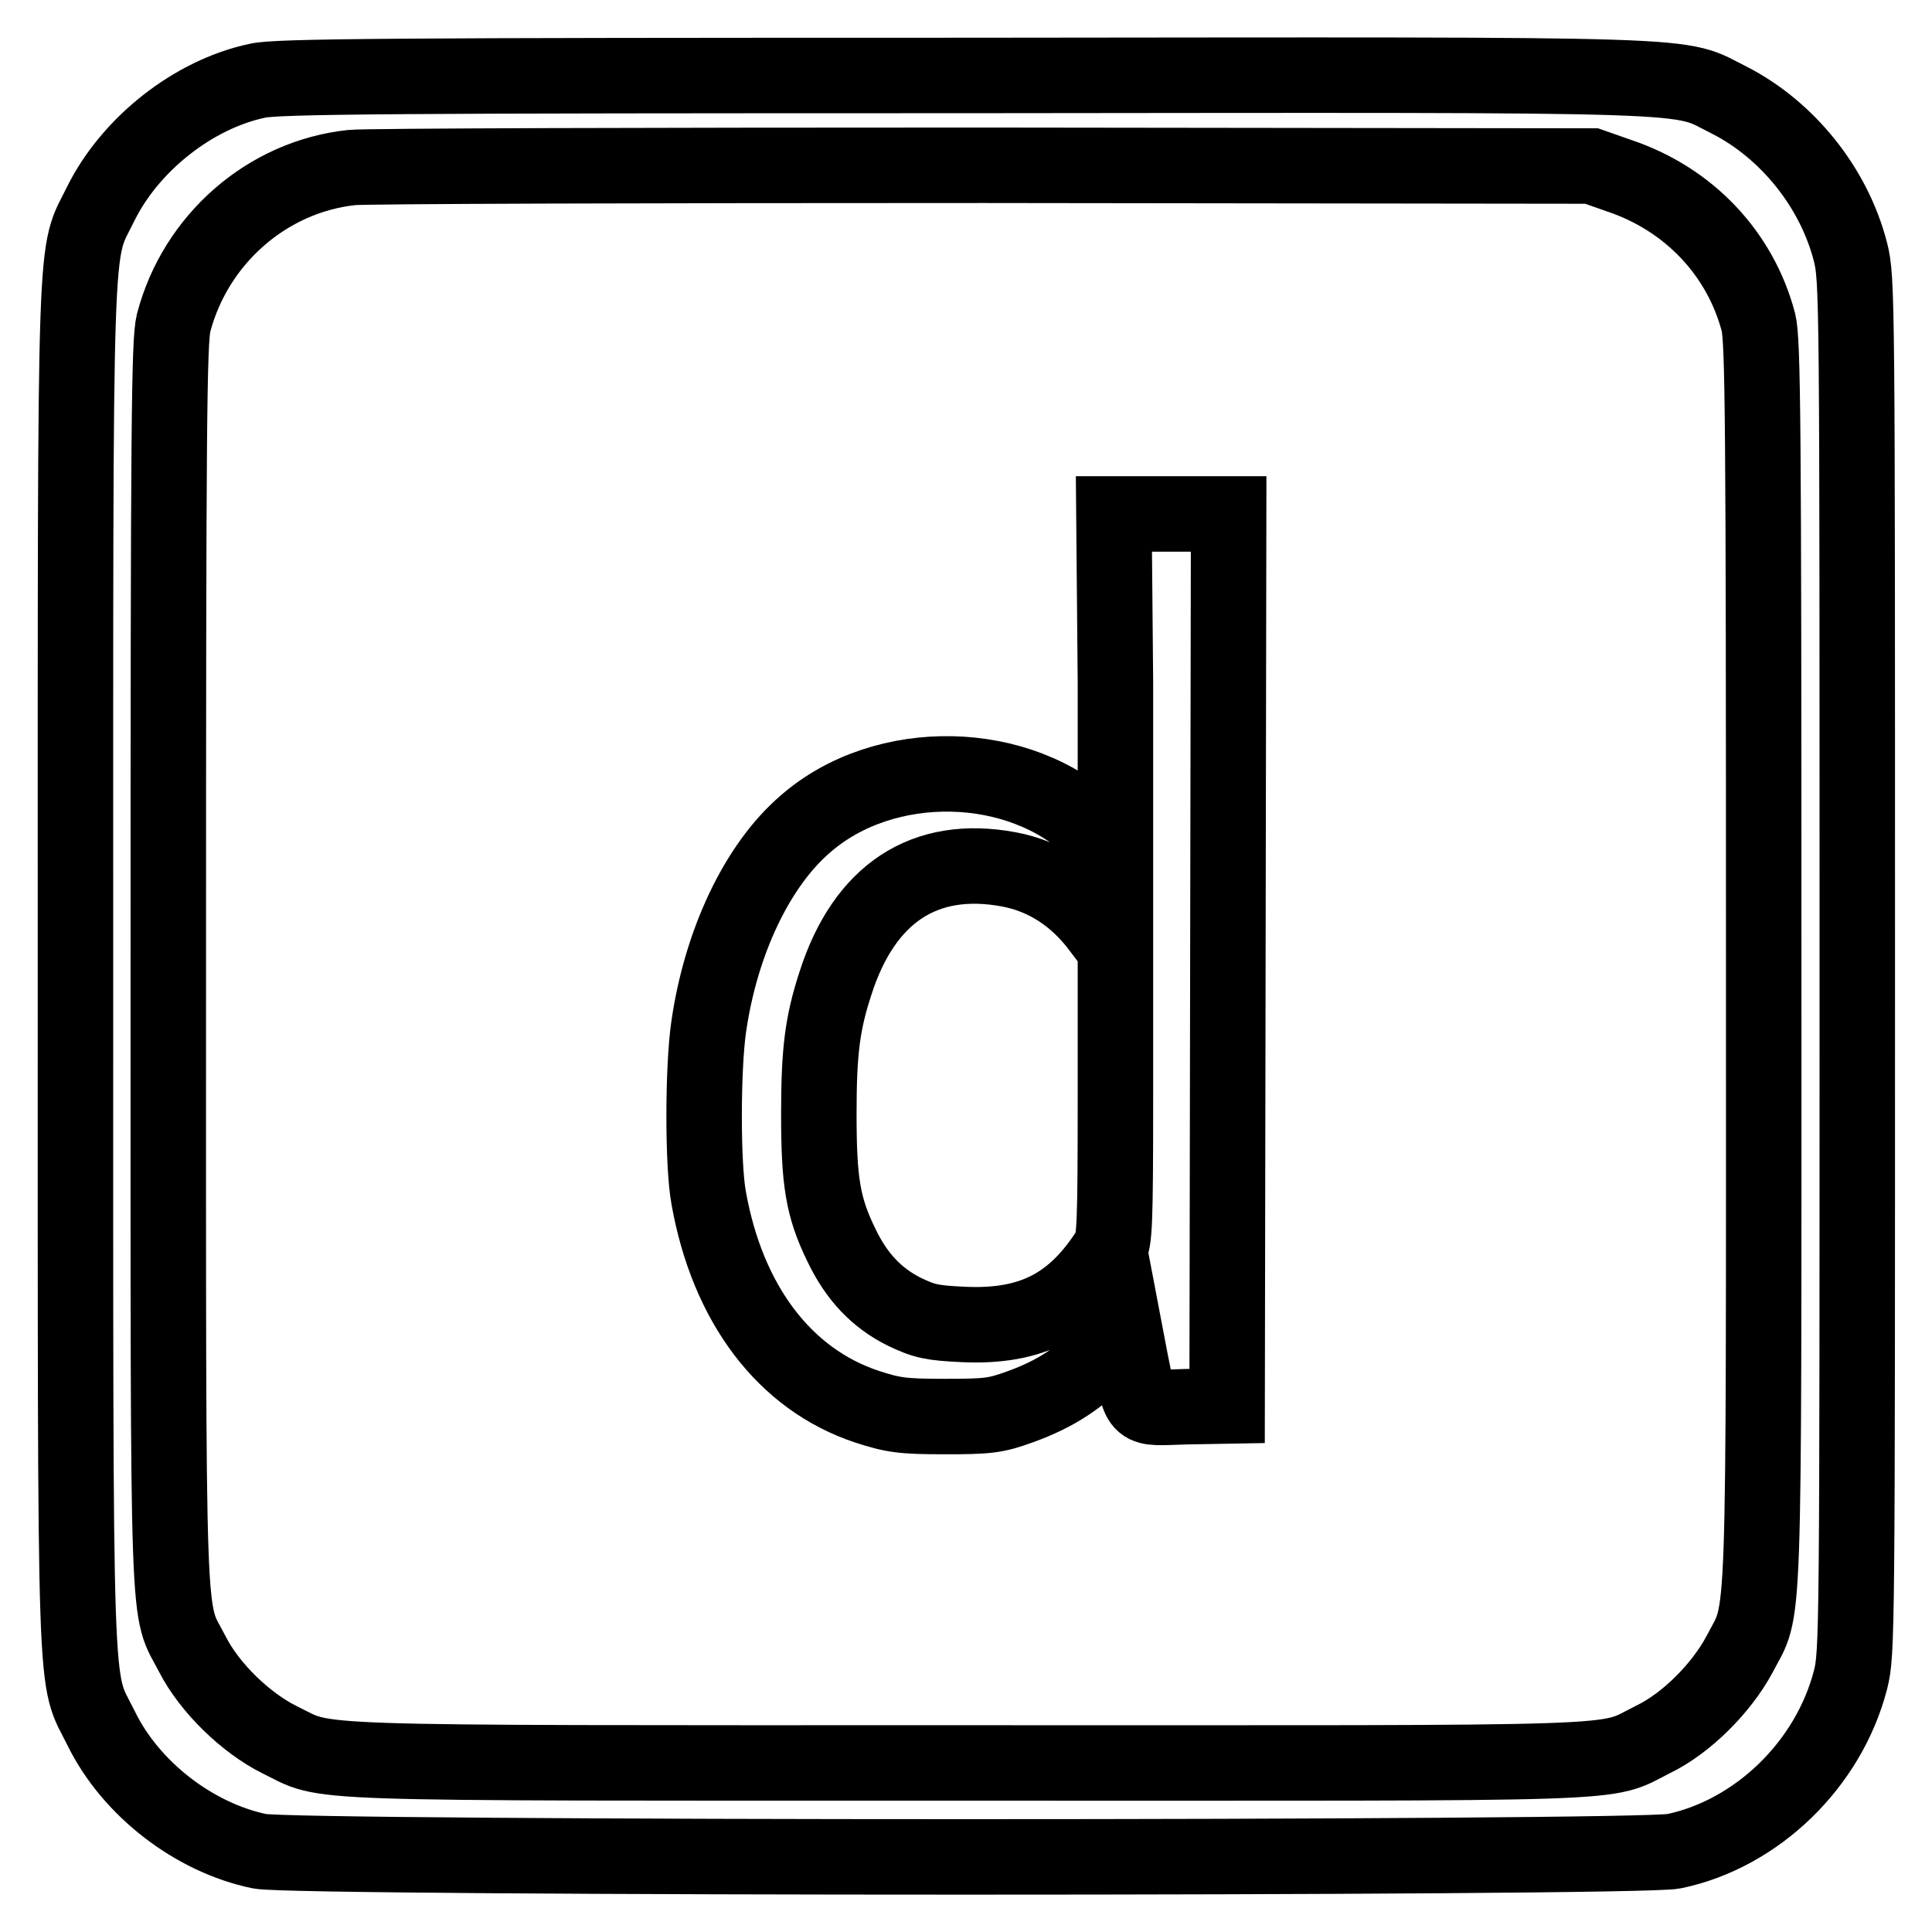
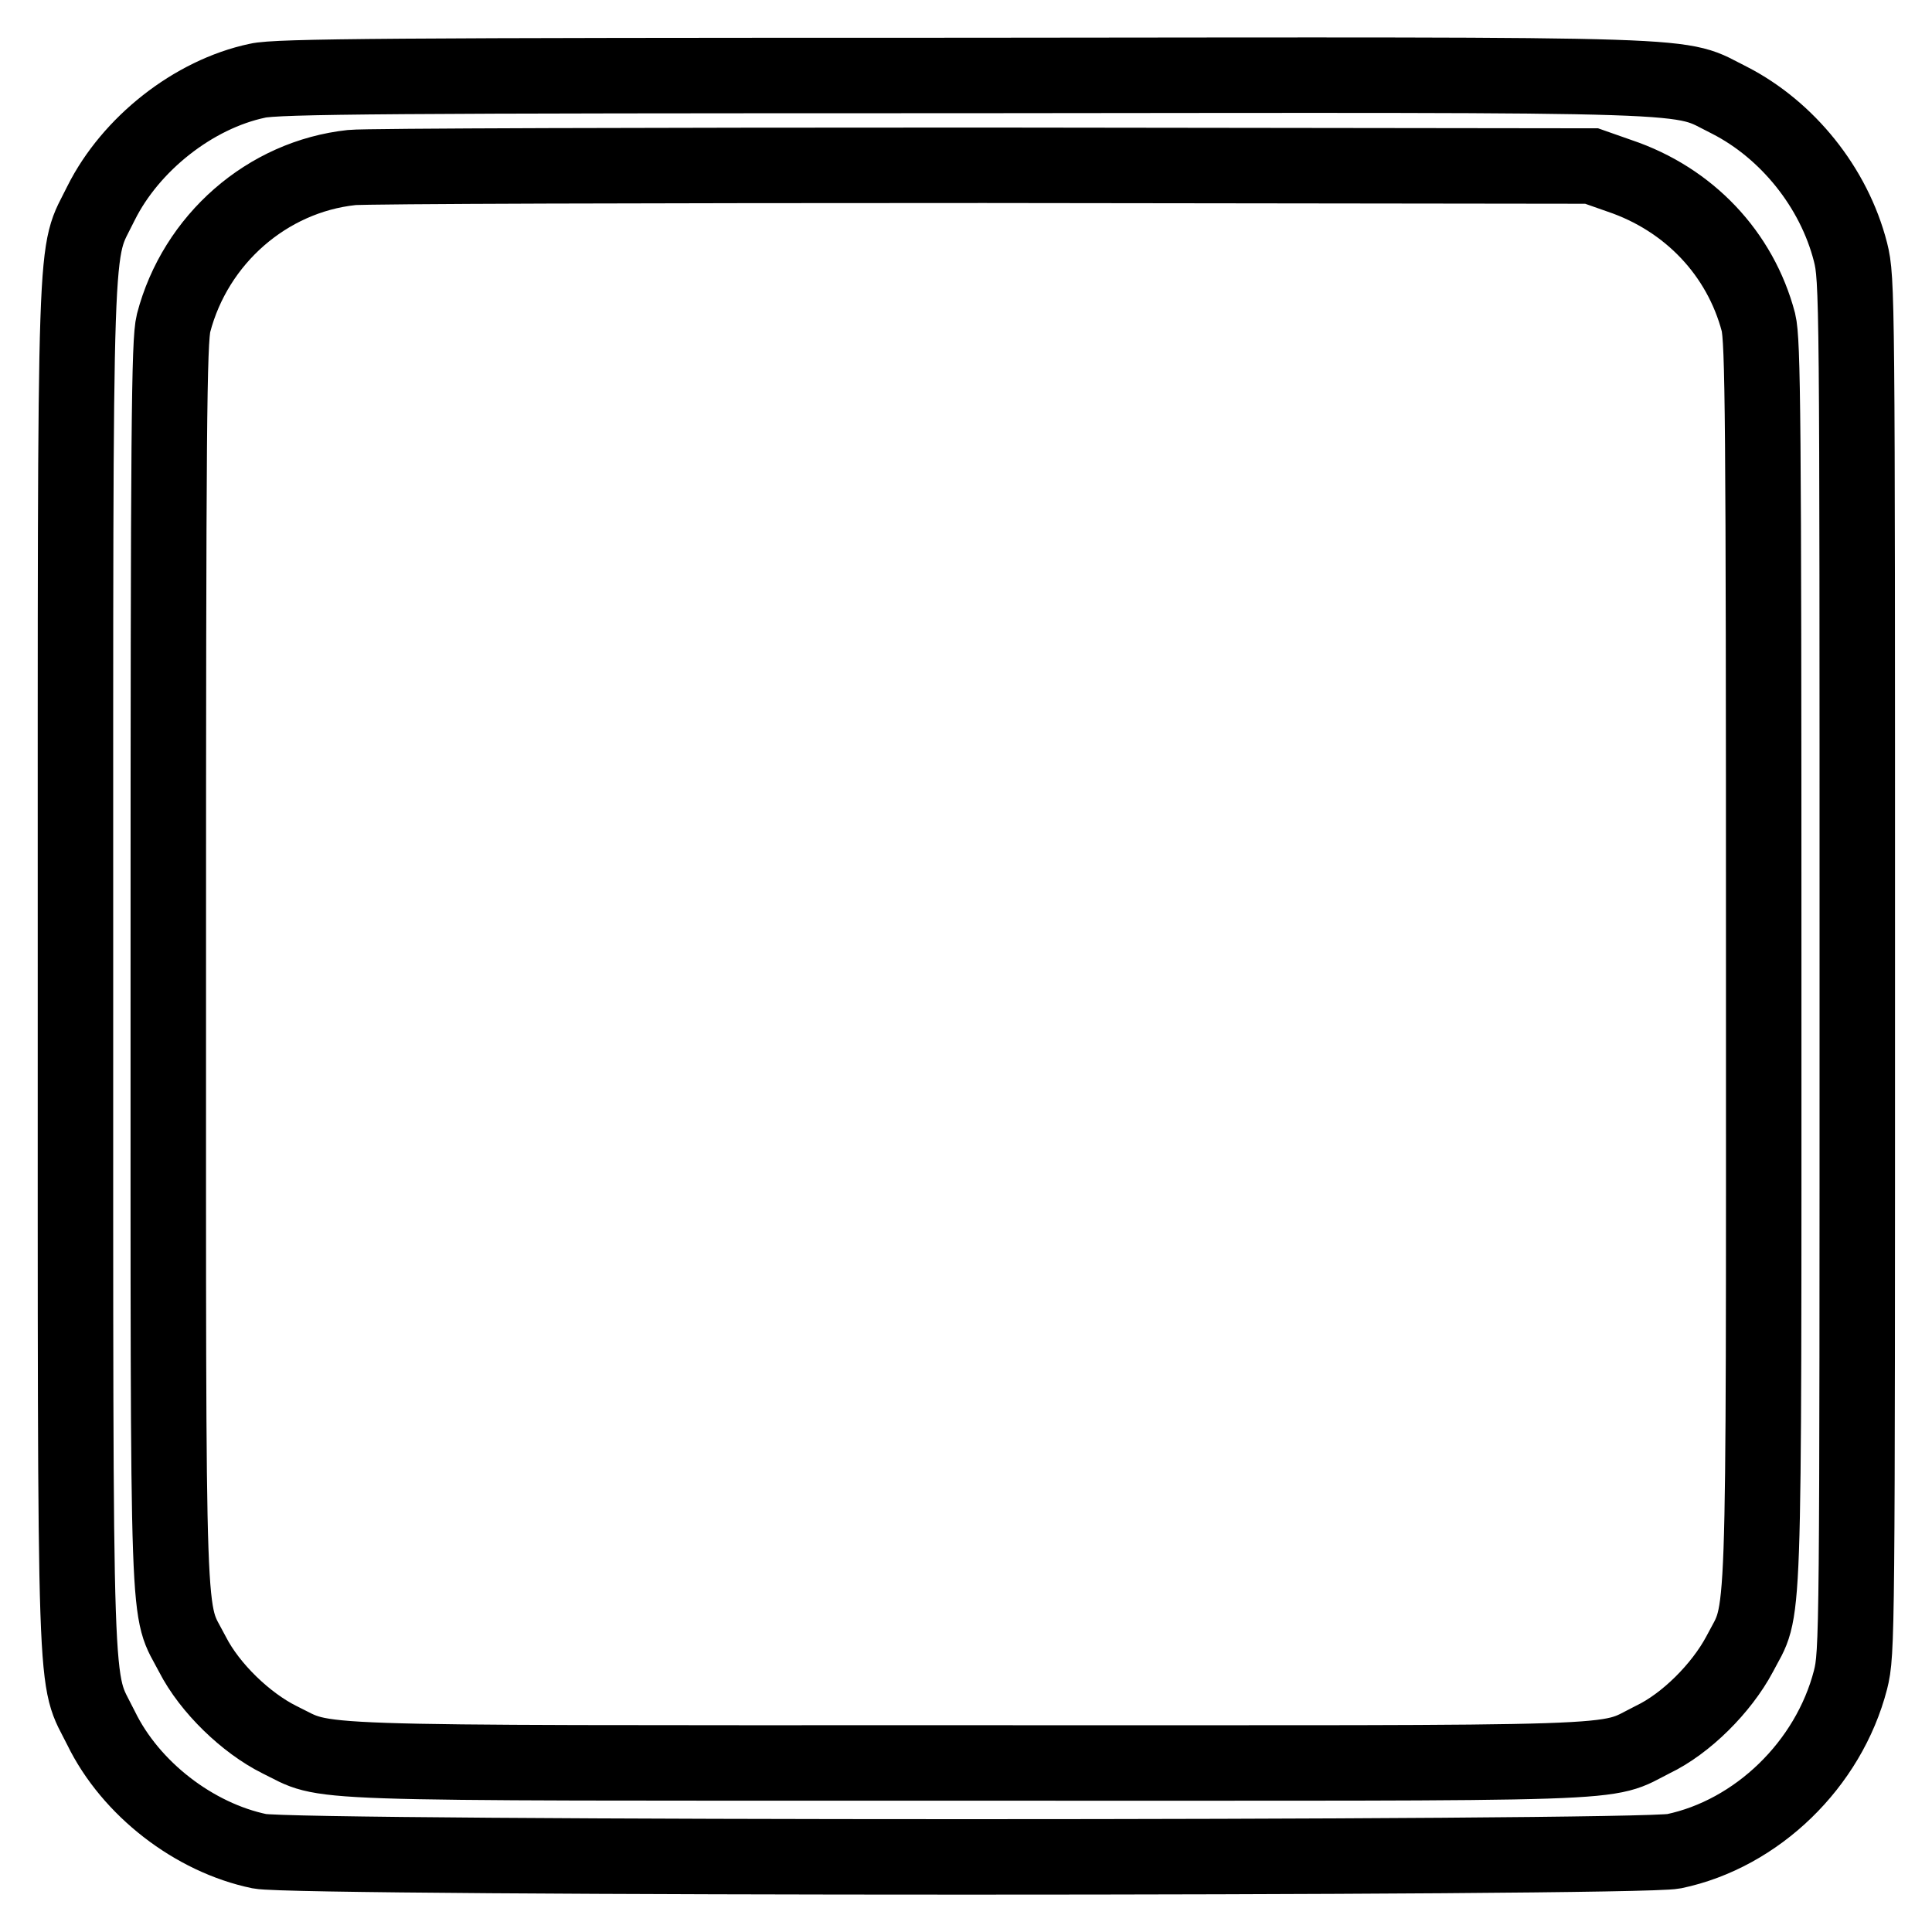
<svg xmlns="http://www.w3.org/2000/svg" version="1.1" x="0px" y="0px" viewBox="0 0 256 256" enable-background="new 0 0 256 256" xml:space="preserve">
  <g>
    <g>
      <g>
        <path stroke-width="10" fill-opacity="0" stroke="#000000" d="M34.1,10.7c-8.5,1.8-16.8,8.4-20.7,16.2C9.8,34.3,10,27.2,10,128c0,100.8-0.2,93.7,3.4,101c3.9,8,12.3,14.5,21,16.3c5,1,182.4,1,187.4,0c11-2.3,20.5-11.5,23.4-22.7c0.9-3.6,0.9-5.6,0.9-94.6c0-89,0-91-0.9-94.6c-2.2-8.6-8.4-16.2-16-20.1c-7.3-3.6-0.2-3.4-101.2-3.3C52.1,10,36.6,10.1,34.1,10.7z M214.6,23.3c9.2,3.1,16,10.3,18.4,19.4c0.6,2.5,0.7,12.4,0.7,85.1c0,91.5,0.2,84.8-3.2,91.4c-2.4,4.5-7.1,9.2-11.5,11.3c-6.8,3.4-0.3,3.1-91,3.1s-84.2,0.2-91-3.1c-4.4-2.2-9.2-6.8-11.5-11.3c-3.4-6.6-3.2,0.1-3.2-91.4c0-71.3,0.1-82.6,0.7-85c2.9-11.1,12.4-19.4,23.6-20.6c1.8-0.2,39.5-0.3,83.8-0.3l80.5,0.1L214.6,23.3z" />
-         <path stroke-width="10" fill-opacity="0" stroke="#000000" d="M147.8,90.4v22.4L145,110c-9.8-9.6-27.8-10-38.3-0.8c-6.4,5.5-11.2,15.7-12.8,26.9c-0.8,5.6-0.8,18.3,0,22.6c2.5,14.1,10.1,24.1,21,27.7c3.4,1.1,4.6,1.3,10.2,1.3c5.8,0,6.8-0.1,10.1-1.3c4.7-1.7,8.1-3.9,11.3-7.5l2.5-2.8l0.8,4.2c1.4,6.8,0.8,6.3,7.2,6.1l5.6-0.1l0.1-59.1l0.1-59.1h-7.6h-7.6L147.8,90.4L147.8,90.4z M133.7,115.2c4.8,0.9,9,3.6,12.2,8l1.9,2.5V145c0,17.5-0.1,19.4-0.8,20.6c-4.7,7.4-10.3,10.3-19.3,9.9c-4.2-0.2-5.2-0.4-7.9-1.7c-3.6-1.8-6.3-4.6-8.3-8.8c-2.5-5.1-3-8.5-3-17.5c0-8.3,0.5-12,2.2-17.2C114.5,118.4,122.5,113.1,133.7,115.2z" />
      </g>
    </g>
  </g>
</svg>